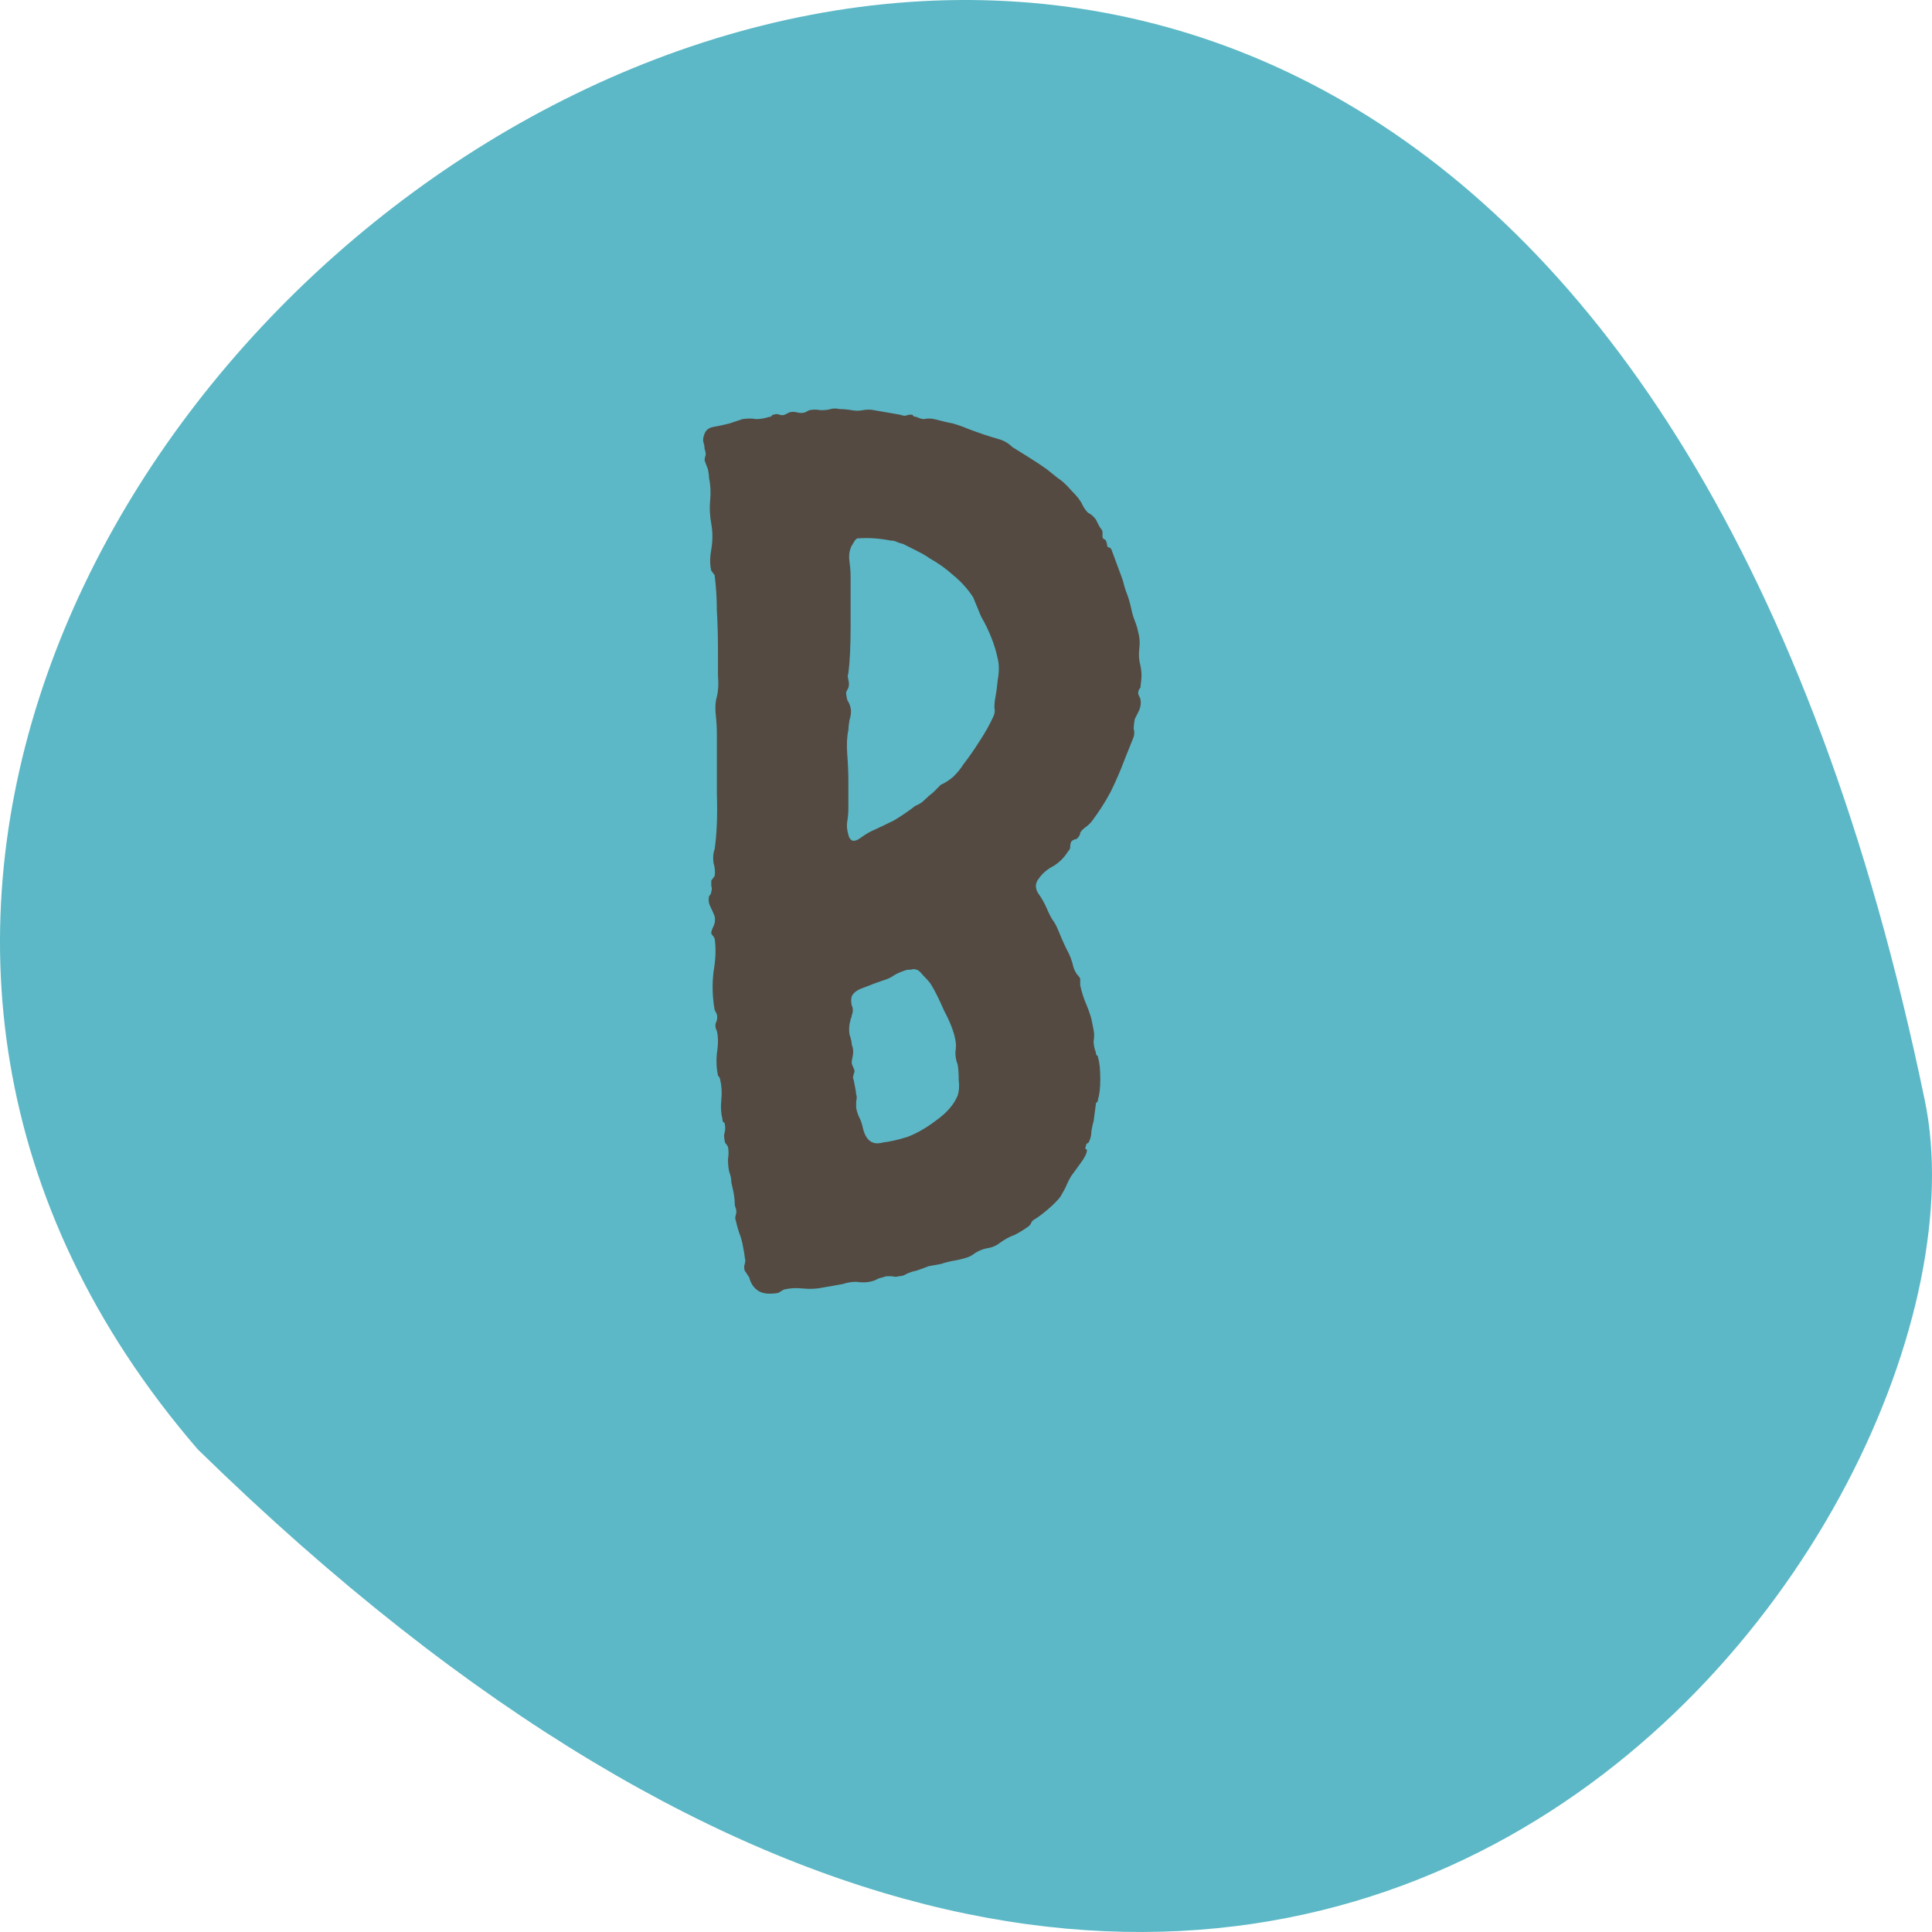
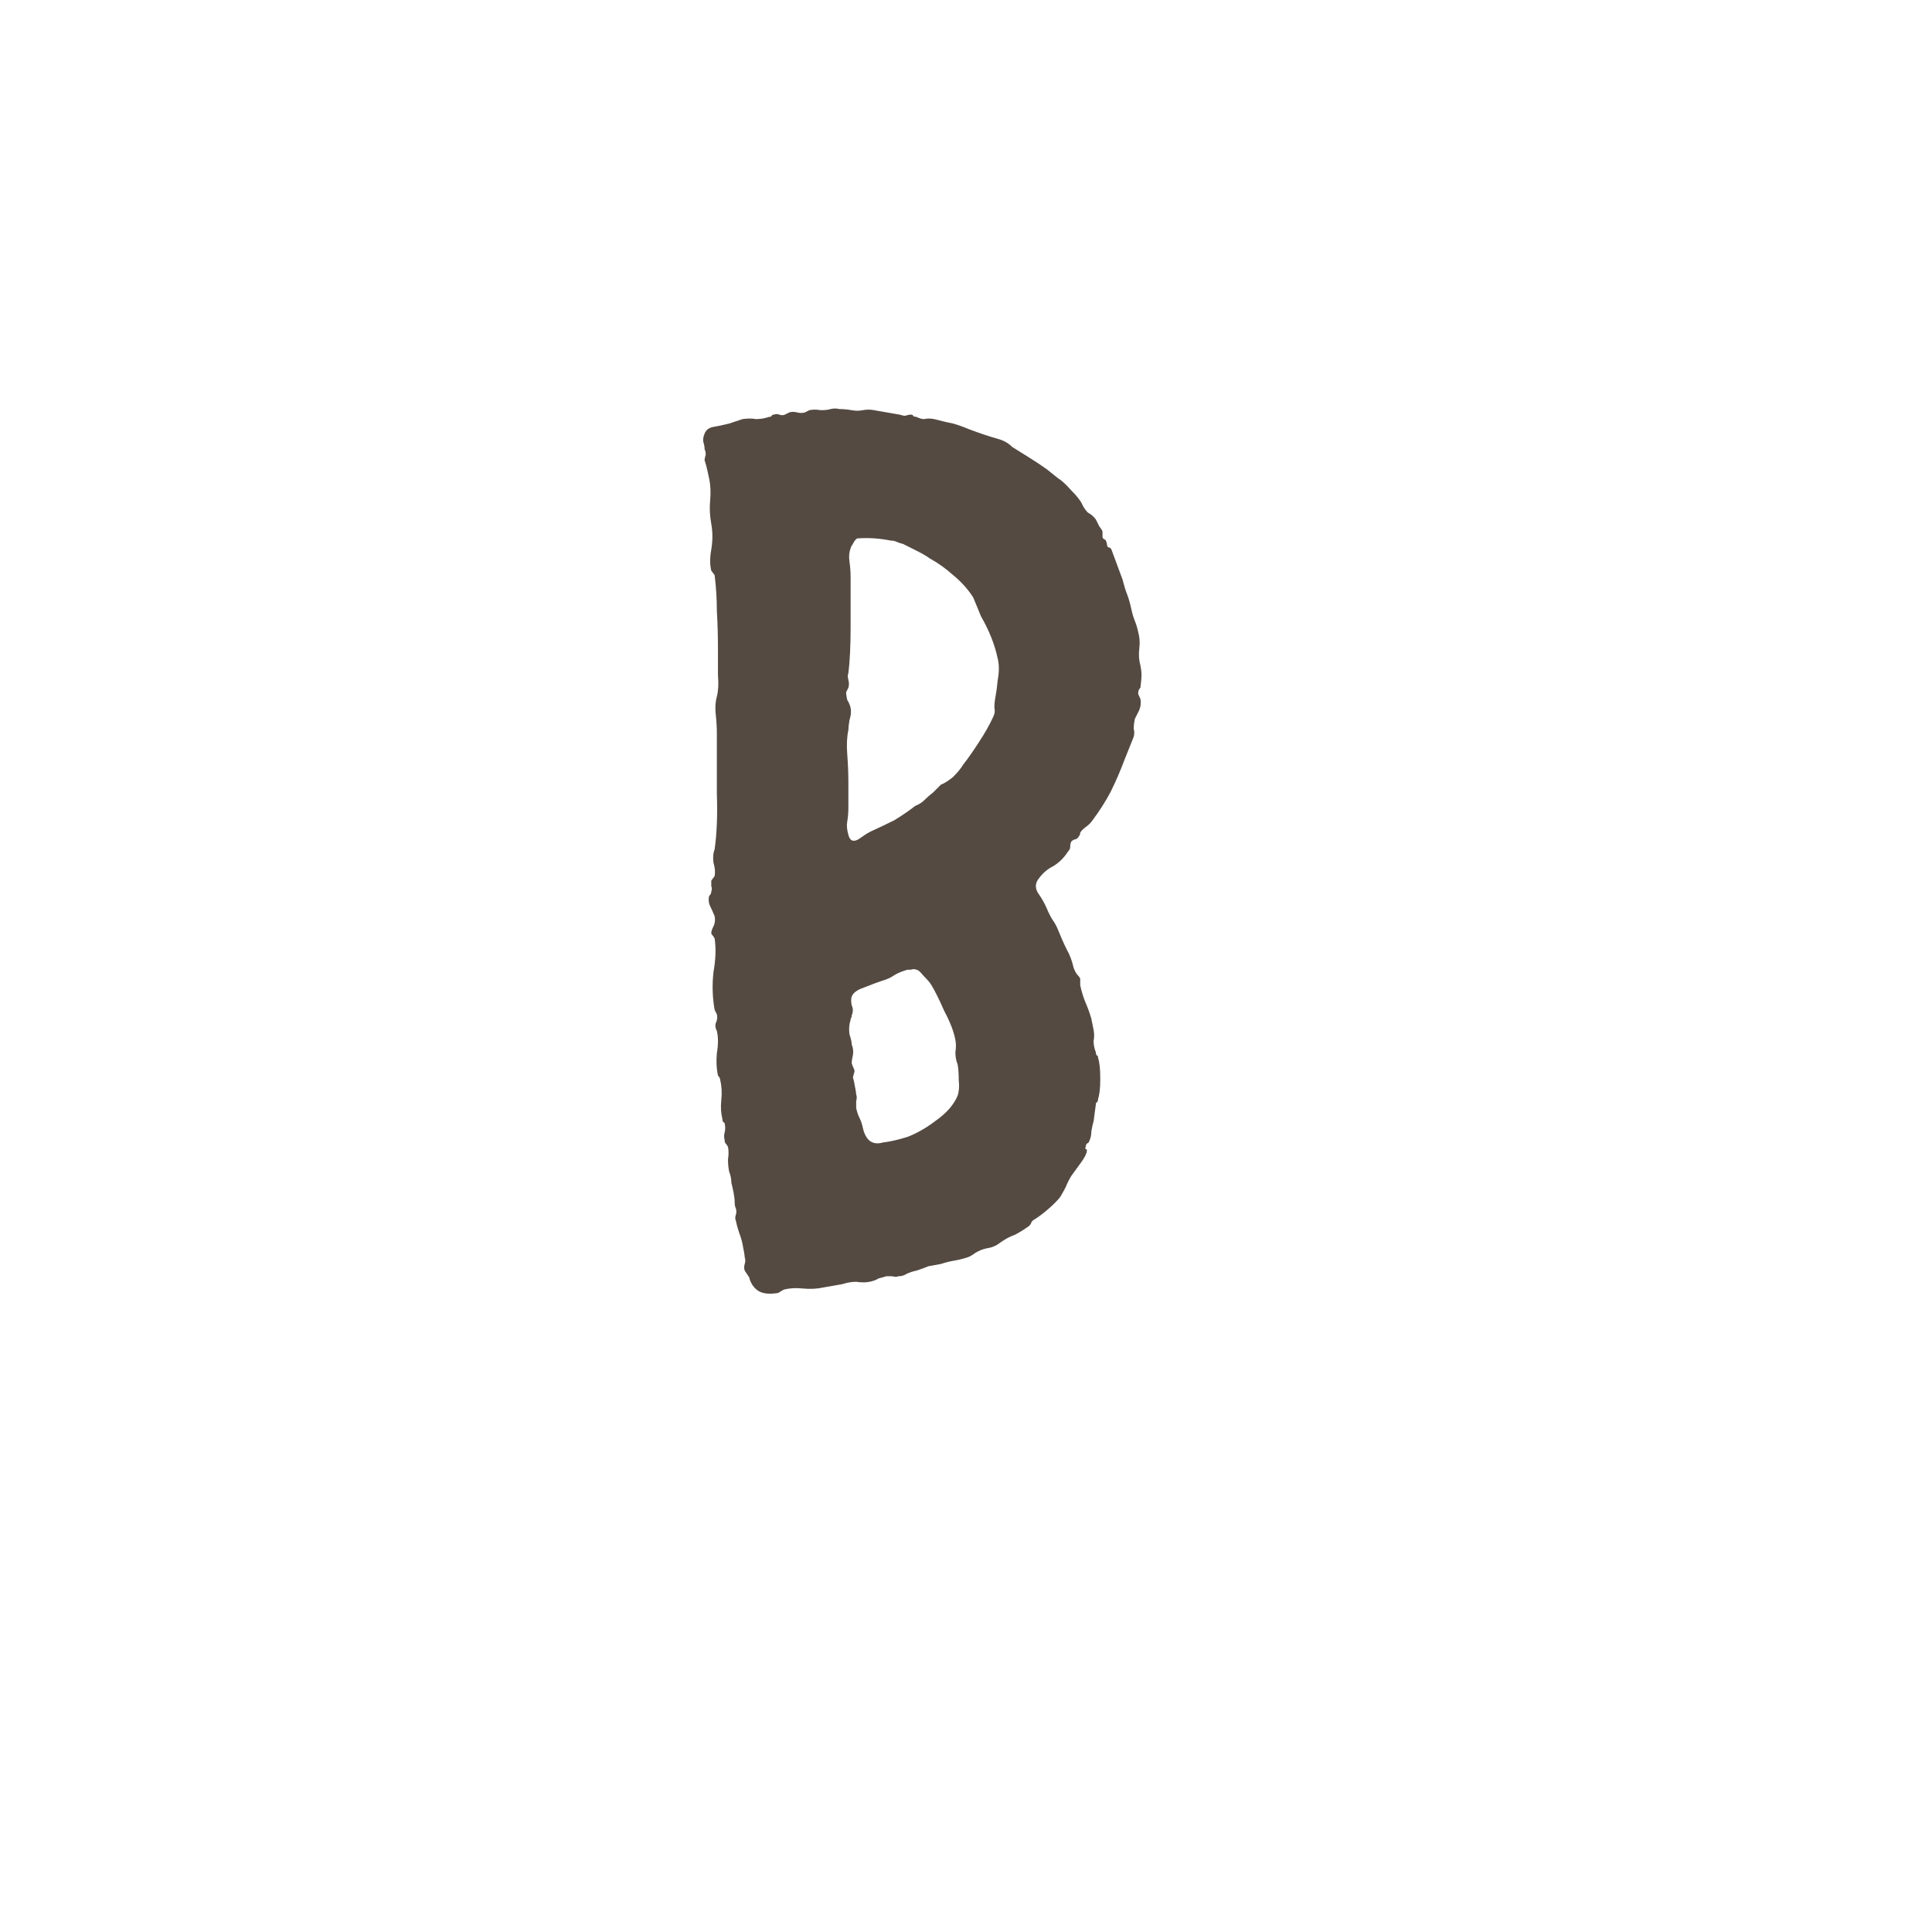
<svg xmlns="http://www.w3.org/2000/svg" width="260" height="260" viewBox="0 0 260 260" fill="none">
-   <path fill-rule="evenodd" clip-rule="evenodd" d="M26.614 195.047C-87.534 62.655 198.751 -143.284 259.04 148.133C270.696 204.403 175.22 340.377 26.614 195.047Z" fill="#5CB8C6" />
-   <path d="M111.771 55.05C112.171 54.95 112.571 54.95 112.971 55.05C113.471 55.05 114.021 55.1 114.621 55.2C115.121 55.3 115.621 55.3 116.121 55.2C116.621 55.1 117.121 55.1 117.621 55.2L121.071 55.8C121.371 55.9 121.621 55.95 121.821 55.95C122.121 55.85 122.371 55.8 122.571 55.8C122.771 55.8 122.871 55.85 122.871 55.95C122.971 56.05 123.121 56.1 123.321 56.1C123.721 56.3 124.071 56.4 124.371 56.4C124.771 56.3 125.221 56.3 125.721 56.4C126.121 56.5 126.521 56.6 126.921 56.7C127.321 56.8 127.771 56.9 128.271 57C128.971 57.2 129.671 57.45 130.371 57.75C131.171 58.05 131.871 58.3 132.471 58.5C133.071 58.7 133.721 58.9 134.421 59.1C135.121 59.3 135.721 59.65 136.221 60.15C137.021 60.65 137.821 61.15 138.621 61.65C139.421 62.15 140.171 62.65 140.871 63.15L142.371 64.35C142.871 64.65 143.471 65.2 144.171 66C144.971 66.8 145.471 67.45 145.671 67.95C145.871 68.35 146.121 68.7 146.421 69C146.821 69.2 147.171 69.5 147.471 69.9C147.571 70.1 147.721 70.4 147.921 70.8C148.221 71.2 148.371 71.45 148.371 71.55V72.3C148.471 72.5 148.571 72.6 148.671 72.6C148.771 72.6 148.871 72.8 148.971 73.2C148.971 73.4 149.021 73.55 149.121 73.65C149.321 73.65 149.471 73.75 149.571 73.95L151.071 78C151.271 78.8 151.471 79.45 151.671 79.95C151.871 80.45 152.071 81.15 152.271 82.05C152.371 82.55 152.521 83.05 152.721 83.55C152.921 84.05 153.071 84.55 153.171 85.05C153.371 85.75 153.421 86.5 153.321 87.3C153.221 88.1 153.271 88.85 153.471 89.55C153.571 90.05 153.621 90.5 153.621 90.9C153.621 91.2 153.571 91.75 153.471 92.55C153.271 92.75 153.171 93 153.171 93.3C153.171 93.4 153.271 93.65 153.471 94.05C153.571 94.55 153.521 95.05 153.321 95.55C153.121 95.95 152.921 96.35 152.721 96.75C152.621 97.25 152.571 97.7 152.571 98.1C152.671 98.4 152.671 98.75 152.571 99.15L151.371 102.15C150.771 103.75 150.121 105.25 149.421 106.65C148.721 107.95 147.921 109.2 147.021 110.4C146.821 110.7 146.521 111 146.121 111.3C145.821 111.5 145.571 111.75 145.371 112.05C145.371 112.25 145.321 112.4 145.221 112.5C145.121 112.7 144.971 112.85 144.771 112.95C144.571 112.95 144.371 113.05 144.171 113.25C144.071 113.45 144.021 113.7 144.021 114C144.021 114.2 143.921 114.4 143.721 114.6C143.221 115.4 142.571 116.05 141.771 116.55C140.971 116.95 140.321 117.5 139.821 118.2C139.321 118.8 139.271 119.45 139.671 120.15C140.171 120.85 140.571 121.55 140.871 122.25C141.071 122.75 141.321 123.25 141.621 123.75C141.921 124.15 142.171 124.6 142.371 125.1C142.771 126.1 143.171 127 143.571 127.8C143.971 128.5 144.271 129.3 144.471 130.2C144.571 130.5 144.721 130.8 144.921 131.1C145.121 131.3 145.271 131.5 145.371 131.7V132.6C145.571 133.5 145.821 134.3 146.121 135C146.421 135.7 146.671 136.4 146.871 137.1L147.171 138.6C147.271 139.1 147.271 139.6 147.171 140.1C147.171 140.6 147.271 141.1 147.471 141.6C147.471 141.8 147.521 141.95 147.621 142.05C147.721 142.05 147.771 142.15 147.771 142.35C147.971 142.95 148.071 143.9 148.071 145.2C148.071 146.4 147.971 147.3 147.771 147.9C147.771 148.1 147.721 148.25 147.621 148.35C147.521 148.35 147.471 148.45 147.471 148.65L147.171 150.9C147.071 151.2 146.971 151.65 146.871 152.25C146.871 152.75 146.771 153.2 146.571 153.6C146.571 153.7 146.471 153.8 146.271 153.9C146.171 154 146.121 154.15 146.121 154.35C146.021 154.45 146.021 154.55 146.121 154.65C146.221 154.65 146.271 154.7 146.271 154.8C146.271 155.2 145.971 155.8 145.371 156.6C144.871 157.3 144.471 157.85 144.171 158.25C143.871 158.75 143.621 159.25 143.421 159.75C143.221 160.15 142.971 160.6 142.671 161.1C142.271 161.6 141.721 162.15 141.021 162.75C140.321 163.35 139.721 163.8 139.221 164.1C139.021 164.2 138.871 164.35 138.771 164.55C138.771 164.65 138.671 164.8 138.471 165C137.771 165.5 137.121 165.9 136.521 166.2C135.921 166.4 135.271 166.75 134.571 167.25C134.071 167.65 133.471 167.9 132.771 168C132.271 168.1 131.771 168.3 131.271 168.6C130.871 168.9 130.521 169.1 130.221 169.2C129.621 169.4 129.021 169.55 128.421 169.65C127.821 169.75 127.221 169.9 126.621 170.1C126.121 170.2 125.571 170.3 124.971 170.4C124.471 170.6 123.921 170.8 123.321 171C122.821 171.1 122.371 171.25 121.971 171.45C121.671 171.65 121.321 171.75 120.921 171.75C120.721 171.85 120.421 171.85 120.021 171.75C119.721 171.75 119.471 171.75 119.271 171.75C118.971 171.85 118.621 171.95 118.221 172.05C117.921 172.25 117.521 172.4 117.021 172.5C116.521 172.6 115.921 172.6 115.221 172.5C114.621 172.5 114.021 172.6 113.421 172.8L110.871 173.25C109.971 173.45 109.021 173.5 108.021 173.4C107.121 173.3 106.271 173.35 105.471 173.55L104.721 174C103.521 174.2 102.621 174.1 102.021 173.7C101.421 173.3 101.021 172.7 100.821 171.9L100.221 171C100.121 170.7 100.121 170.4 100.221 170.1C100.321 169.8 100.321 169.5 100.221 169.2C100.221 169 100.121 168.4 99.921 167.4C99.82 166.9 99.671 166.4 99.471 165.9C99.27 165.3 99.121 164.75 99.02 164.25C98.921 164.05 98.921 163.8 99.02 163.5C99.121 163.2 99.121 162.9 99.02 162.6C98.921 162.4 98.871 162.15 98.871 161.85C98.871 161.45 98.82 161 98.721 160.5C98.621 160 98.52 159.55 98.421 159.15C98.421 158.65 98.32 158.15 98.121 157.65C98.02 157.15 97.971 156.6 97.971 156C98.07 155.4 98.07 154.85 97.971 154.35C97.871 154.15 97.77 154 97.671 153.9C97.57 153.8 97.52 153.65 97.52 153.45C97.421 153.05 97.421 152.7 97.52 152.4C97.621 152 97.621 151.6 97.52 151.2C97.52 151.1 97.471 151.05 97.371 151.05C97.27 150.95 97.221 150.8 97.221 150.6C97.02 149.8 96.971 148.95 97.07 148.05C97.171 147.05 97.121 146.15 96.921 145.35C96.921 145.15 96.82 144.95 96.621 144.75C96.421 143.85 96.371 142.85 96.471 141.75C96.671 140.55 96.671 139.55 96.471 138.75C96.27 138.35 96.221 138 96.32 137.7C96.52 137.3 96.57 136.9 96.471 136.5C96.27 136.1 96.171 135.9 96.171 135.9C95.871 134.2 95.82 132.5 96.02 130.8C96.32 129.1 96.371 127.6 96.171 126.3C96.07 126.1 95.971 125.95 95.871 125.85C95.77 125.75 95.721 125.65 95.721 125.55C95.721 125.35 95.82 125.05 96.02 124.65C96.221 124.25 96.27 123.8 96.171 123.3C95.971 122.8 95.77 122.35 95.57 121.95C95.371 121.55 95.32 121.1 95.421 120.6C95.621 120.4 95.721 120.2 95.721 120C95.82 119.7 95.82 119.45 95.721 119.25C95.721 118.95 95.721 118.7 95.721 118.5L96.171 117.9C96.27 117.4 96.221 116.8 96.02 116.1C95.921 115.4 95.971 114.8 96.171 114.3C96.471 112.2 96.57 109.7 96.471 106.8C96.471 103.9 96.471 101.2 96.471 98.7C96.471 97.9 96.421 97.05 96.32 96.15C96.221 95.25 96.27 94.45 96.471 93.75C96.671 92.95 96.721 92 96.621 90.9C96.621 89.8 96.621 88.7 96.621 87.6C96.621 85.6 96.57 83.8 96.471 82.2C96.471 80.6 96.371 79 96.171 77.4L95.721 76.8C95.52 76 95.52 75.05 95.721 73.95C95.921 72.75 95.921 71.6 95.721 70.5C95.52 69.4 95.471 68.35 95.57 67.35C95.671 66.25 95.621 65.25 95.421 64.35C95.421 64.05 95.371 63.65 95.27 63.15C95.07 62.65 94.921 62.25 94.82 61.95C94.82 61.75 94.871 61.5 94.971 61.2C94.971 60.9 94.921 60.65 94.82 60.45C94.82 60.15 94.77 59.85 94.671 59.55C94.57 59.25 94.621 58.85 94.82 58.35C95.02 57.85 95.421 57.55 96.02 57.45C96.621 57.35 97.32 57.2 98.121 57L99.921 56.4C100.621 56.3 101.221 56.3 101.721 56.4C102.321 56.4 102.921 56.3 103.521 56.1C103.721 56.1 103.821 56.05 103.821 55.95C103.921 55.85 104.021 55.8 104.121 55.8C104.421 55.7 104.671 55.7 104.871 55.8C105.171 55.9 105.421 55.9 105.621 55.8C105.621 55.8 105.821 55.7 106.221 55.5C106.521 55.4 106.871 55.4 107.271 55.5C107.671 55.6 108.021 55.6 108.321 55.5C108.321 55.5 108.521 55.4 108.921 55.2C109.421 55.1 109.921 55.1 110.421 55.2C111.021 55.2 111.471 55.15 111.771 55.05ZM114.471 73.8C114.271 74.3 114.221 74.9 114.321 75.6C114.421 76.3 114.471 77 114.471 77.7C114.471 79.7 114.471 81.95 114.471 84.45C114.471 86.95 114.371 89 114.171 90.6C114.071 90.8 114.071 91.1 114.171 91.5C114.271 91.9 114.271 92.25 114.171 92.55C113.971 92.95 113.871 93.15 113.871 93.15C113.871 93.45 113.921 93.8 114.021 94.2C114.221 94.5 114.371 94.85 114.471 95.25C114.571 95.75 114.521 96.3 114.321 96.9C114.221 97.5 114.171 97.95 114.171 98.25C113.971 99.15 113.921 100.25 114.021 101.55C114.121 102.85 114.171 104.1 114.171 105.3V108.75C114.171 109.35 114.121 109.95 114.021 110.55C113.921 111.05 113.971 111.65 114.171 112.35C114.371 113.15 114.821 113.35 115.521 112.95C116.221 112.45 116.771 112.1 117.171 111.9C118.271 111.4 119.321 110.9 120.321 110.4C121.321 109.8 122.271 109.15 123.171 108.45C123.671 108.25 124.071 108 124.371 107.7C124.771 107.3 125.171 106.95 125.571 106.65C125.771 106.45 125.921 106.3 126.021 106.2C126.221 106 126.421 105.8 126.621 105.6C127.121 105.4 127.671 105.05 128.271 104.55C128.871 103.95 129.321 103.4 129.621 102.9C130.321 102 131.021 101 131.721 99.9C132.521 98.7 133.171 97.55 133.671 96.45C133.871 96.05 133.921 95.65 133.821 95.25C133.821 94.75 133.871 94.25 133.971 93.75C134.071 93.25 134.171 92.5 134.271 91.5C134.471 90.4 134.471 89.45 134.271 88.65C133.871 86.75 133.121 84.85 132.021 82.95L130.971 80.4C130.271 79.3 129.371 78.3 128.271 77.4C127.271 76.5 126.221 75.75 125.121 75.15C124.721 74.85 124.121 74.5 123.321 74.1C122.521 73.7 121.921 73.4 121.521 73.2C121.121 73.1 120.821 73 120.621 72.9C120.421 72.8 120.171 72.75 119.871 72.75C118.371 72.45 116.921 72.35 115.521 72.45H115.371C115.171 72.55 114.971 72.8 114.771 73.2C114.571 73.5 114.471 73.7 114.471 73.8ZM118.671 132C118.071 132.2 117.271 132.5 116.271 132.9C115.371 133.2 114.821 133.6 114.621 134.1C114.521 134.4 114.521 134.8 114.621 135.3C114.821 135.7 114.821 136.15 114.621 136.65C114.621 136.85 114.571 137 114.471 137.1C114.471 137.1 114.471 137.15 114.471 137.25C114.271 137.85 114.221 138.5 114.321 139.2C114.521 139.8 114.621 140.25 114.621 140.55C114.821 141.05 114.871 141.55 114.771 142.05C114.671 142.45 114.621 142.8 114.621 143.1C114.721 143.4 114.821 143.65 114.921 143.85C115.021 144.05 115.021 144.25 114.921 144.45C114.821 144.85 114.771 145.05 114.771 145.05C114.771 144.95 114.821 145.1 114.921 145.5C115.121 146.5 115.221 147.1 115.221 147.3C115.321 147.5 115.321 147.8 115.221 148.2C115.221 148.6 115.221 148.9 115.221 149.1C115.321 149.6 115.471 150.05 115.671 150.45C115.871 150.85 116.021 151.3 116.121 151.8C116.521 153.5 117.421 154.15 118.821 153.75C119.721 153.65 120.821 153.4 122.121 153C123.421 152.5 124.721 151.75 126.021 150.75C127.421 149.75 128.371 148.65 128.871 147.45C129.071 146.85 129.121 146.15 129.021 145.35C129.021 144.45 128.971 143.75 128.871 143.25C128.671 142.75 128.571 142.2 128.571 141.6C128.671 141 128.671 140.45 128.571 139.95C128.371 138.85 127.871 137.55 127.071 136.05C126.371 134.45 125.771 133.25 125.271 132.45C125.071 132.15 124.721 131.75 124.221 131.25C123.821 130.75 123.521 130.5 123.321 130.5C123.121 130.4 122.871 130.4 122.571 130.5C122.371 130.5 122.221 130.5 122.121 130.5C121.421 130.7 120.821 130.95 120.321 131.25C119.921 131.55 119.371 131.8 118.671 132Z" fill="#544A42" />
+   <path d="M111.771 55.05C112.171 54.95 112.571 54.95 112.971 55.05C113.471 55.05 114.021 55.1 114.621 55.2C115.121 55.3 115.621 55.3 116.121 55.2C116.621 55.1 117.121 55.1 117.621 55.2L121.071 55.8C121.371 55.9 121.621 55.95 121.821 55.95C122.121 55.85 122.371 55.8 122.571 55.8C122.771 55.8 122.871 55.85 122.871 55.95C122.971 56.05 123.121 56.1 123.321 56.1C123.721 56.3 124.071 56.4 124.371 56.4C124.771 56.3 125.221 56.3 125.721 56.4C126.121 56.5 126.521 56.6 126.921 56.7C127.321 56.8 127.771 56.9 128.271 57C128.971 57.2 129.671 57.45 130.371 57.75C131.171 58.05 131.871 58.3 132.471 58.5C133.071 58.7 133.721 58.9 134.421 59.1C135.121 59.3 135.721 59.65 136.221 60.15C137.021 60.65 137.821 61.15 138.621 61.65C139.421 62.15 140.171 62.65 140.871 63.15L142.371 64.35C142.871 64.65 143.471 65.2 144.171 66C144.971 66.8 145.471 67.45 145.671 67.95C145.871 68.35 146.121 68.7 146.421 69C146.821 69.2 147.171 69.5 147.471 69.9C147.571 70.1 147.721 70.4 147.921 70.8C148.221 71.2 148.371 71.45 148.371 71.55V72.3C148.471 72.5 148.571 72.6 148.671 72.6C148.771 72.6 148.871 72.8 148.971 73.2C148.971 73.4 149.021 73.55 149.121 73.65C149.321 73.65 149.471 73.75 149.571 73.95L151.071 78C151.271 78.8 151.471 79.45 151.671 79.95C151.871 80.45 152.071 81.15 152.271 82.05C152.371 82.55 152.521 83.05 152.721 83.55C152.921 84.05 153.071 84.55 153.171 85.05C153.371 85.75 153.421 86.5 153.321 87.3C153.221 88.1 153.271 88.85 153.471 89.55C153.571 90.05 153.621 90.5 153.621 90.9C153.621 91.2 153.571 91.75 153.471 92.55C153.271 92.75 153.171 93 153.171 93.3C153.171 93.4 153.271 93.65 153.471 94.05C153.571 94.55 153.521 95.05 153.321 95.55C153.121 95.95 152.921 96.35 152.721 96.75C152.621 97.25 152.571 97.7 152.571 98.1C152.671 98.4 152.671 98.75 152.571 99.15L151.371 102.15C150.771 103.75 150.121 105.25 149.421 106.65C148.721 107.95 147.921 109.2 147.021 110.4C146.821 110.7 146.521 111 146.121 111.3C145.821 111.5 145.571 111.75 145.371 112.05C145.371 112.25 145.321 112.4 145.221 112.5C145.121 112.7 144.971 112.85 144.771 112.95C144.571 112.95 144.371 113.05 144.171 113.25C144.071 113.45 144.021 113.7 144.021 114C144.021 114.2 143.921 114.4 143.721 114.6C143.221 115.4 142.571 116.05 141.771 116.55C140.971 116.95 140.321 117.5 139.821 118.2C139.321 118.8 139.271 119.45 139.671 120.15C140.171 120.85 140.571 121.55 140.871 122.25C141.071 122.75 141.321 123.25 141.621 123.75C141.921 124.15 142.171 124.6 142.371 125.1C142.771 126.1 143.171 127 143.571 127.8C143.971 128.5 144.271 129.3 144.471 130.2C144.571 130.5 144.721 130.8 144.921 131.1C145.121 131.3 145.271 131.5 145.371 131.7V132.6C145.571 133.5 145.821 134.3 146.121 135C146.421 135.7 146.671 136.4 146.871 137.1L147.171 138.6C147.271 139.1 147.271 139.6 147.171 140.1C147.171 140.6 147.271 141.1 147.471 141.6C147.471 141.8 147.521 141.95 147.621 142.05C147.721 142.05 147.771 142.15 147.771 142.35C147.971 142.95 148.071 143.9 148.071 145.2C148.071 146.4 147.971 147.3 147.771 147.9C147.771 148.1 147.721 148.25 147.621 148.35C147.521 148.35 147.471 148.45 147.471 148.65L147.171 150.9C147.071 151.2 146.971 151.65 146.871 152.25C146.871 152.75 146.771 153.2 146.571 153.6C146.571 153.7 146.471 153.8 146.271 153.9C146.171 154 146.121 154.15 146.121 154.35C146.021 154.45 146.021 154.55 146.121 154.65C146.221 154.65 146.271 154.7 146.271 154.8C146.271 155.2 145.971 155.8 145.371 156.6C144.871 157.3 144.471 157.85 144.171 158.25C143.871 158.75 143.621 159.25 143.421 159.75C143.221 160.15 142.971 160.6 142.671 161.1C142.271 161.6 141.721 162.15 141.021 162.75C140.321 163.35 139.721 163.8 139.221 164.1C139.021 164.2 138.871 164.35 138.771 164.55C138.771 164.65 138.671 164.8 138.471 165C137.771 165.5 137.121 165.9 136.521 166.2C135.921 166.4 135.271 166.75 134.571 167.25C134.071 167.65 133.471 167.9 132.771 168C132.271 168.1 131.771 168.3 131.271 168.6C130.871 168.9 130.521 169.1 130.221 169.2C129.621 169.4 129.021 169.55 128.421 169.65C127.821 169.75 127.221 169.9 126.621 170.1C126.121 170.2 125.571 170.3 124.971 170.4C124.471 170.6 123.921 170.8 123.321 171C122.821 171.1 122.371 171.25 121.971 171.45C121.671 171.65 121.321 171.75 120.921 171.75C120.721 171.85 120.421 171.85 120.021 171.75C119.721 171.75 119.471 171.75 119.271 171.75C118.971 171.85 118.621 171.95 118.221 172.05C117.921 172.25 117.521 172.4 117.021 172.5C116.521 172.6 115.921 172.6 115.221 172.5C114.621 172.5 114.021 172.6 113.421 172.8L110.871 173.25C109.971 173.45 109.021 173.5 108.021 173.4C107.121 173.3 106.271 173.35 105.471 173.55L104.721 174C103.521 174.2 102.621 174.1 102.021 173.7C101.421 173.3 101.021 172.7 100.821 171.9L100.221 171C100.121 170.7 100.121 170.4 100.221 170.1C100.321 169.8 100.321 169.5 100.221 169.2C100.221 169 100.121 168.4 99.921 167.4C99.82 166.9 99.671 166.4 99.471 165.9C99.27 165.3 99.121 164.75 99.02 164.25C98.921 164.05 98.921 163.8 99.02 163.5C99.121 163.2 99.121 162.9 99.02 162.6C98.921 162.4 98.871 162.15 98.871 161.85C98.871 161.45 98.82 161 98.721 160.5C98.621 160 98.52 159.55 98.421 159.15C98.421 158.65 98.32 158.15 98.121 157.65C98.02 157.15 97.971 156.6 97.971 156C98.07 155.4 98.07 154.85 97.971 154.35C97.871 154.15 97.77 154 97.671 153.9C97.57 153.8 97.52 153.65 97.52 153.45C97.421 153.05 97.421 152.7 97.52 152.4C97.621 152 97.621 151.6 97.52 151.2C97.52 151.1 97.471 151.05 97.371 151.05C97.27 150.95 97.221 150.8 97.221 150.6C97.02 149.8 96.971 148.95 97.07 148.05C97.171 147.05 97.121 146.15 96.921 145.35C96.921 145.15 96.82 144.95 96.621 144.75C96.421 143.85 96.371 142.85 96.471 141.75C96.671 140.55 96.671 139.55 96.471 138.75C96.27 138.35 96.221 138 96.32 137.7C96.52 137.3 96.57 136.9 96.471 136.5C96.27 136.1 96.171 135.9 96.171 135.9C95.871 134.2 95.82 132.5 96.02 130.8C96.32 129.1 96.371 127.6 96.171 126.3C96.07 126.1 95.971 125.95 95.871 125.85C95.77 125.75 95.721 125.65 95.721 125.55C95.721 125.35 95.82 125.05 96.02 124.65C96.221 124.25 96.27 123.8 96.171 123.3C95.971 122.8 95.77 122.35 95.57 121.95C95.371 121.55 95.32 121.1 95.421 120.6C95.621 120.4 95.721 120.2 95.721 120C95.82 119.7 95.82 119.45 95.721 119.25C95.721 118.95 95.721 118.7 95.721 118.5L96.171 117.9C96.27 117.4 96.221 116.8 96.02 116.1C95.921 115.4 95.971 114.8 96.171 114.3C96.471 112.2 96.57 109.7 96.471 106.8C96.471 103.9 96.471 101.2 96.471 98.7C96.471 97.9 96.421 97.05 96.32 96.15C96.221 95.25 96.27 94.45 96.471 93.75C96.671 92.95 96.721 92 96.621 90.9C96.621 89.8 96.621 88.7 96.621 87.6C96.621 85.6 96.57 83.8 96.471 82.2C96.471 80.6 96.371 79 96.171 77.4L95.721 76.8C95.52 76 95.52 75.05 95.721 73.95C95.921 72.75 95.921 71.6 95.721 70.5C95.52 69.4 95.471 68.35 95.57 67.35C95.671 66.25 95.621 65.25 95.421 64.35C95.07 62.65 94.921 62.25 94.82 61.95C94.82 61.75 94.871 61.5 94.971 61.2C94.971 60.9 94.921 60.65 94.82 60.45C94.82 60.15 94.77 59.85 94.671 59.55C94.57 59.25 94.621 58.85 94.82 58.35C95.02 57.85 95.421 57.55 96.02 57.45C96.621 57.35 97.32 57.2 98.121 57L99.921 56.4C100.621 56.3 101.221 56.3 101.721 56.4C102.321 56.4 102.921 56.3 103.521 56.1C103.721 56.1 103.821 56.05 103.821 55.95C103.921 55.85 104.021 55.8 104.121 55.8C104.421 55.7 104.671 55.7 104.871 55.8C105.171 55.9 105.421 55.9 105.621 55.8C105.621 55.8 105.821 55.7 106.221 55.5C106.521 55.4 106.871 55.4 107.271 55.5C107.671 55.6 108.021 55.6 108.321 55.5C108.321 55.5 108.521 55.4 108.921 55.2C109.421 55.1 109.921 55.1 110.421 55.2C111.021 55.2 111.471 55.15 111.771 55.05ZM114.471 73.8C114.271 74.3 114.221 74.9 114.321 75.6C114.421 76.3 114.471 77 114.471 77.7C114.471 79.7 114.471 81.95 114.471 84.45C114.471 86.95 114.371 89 114.171 90.6C114.071 90.8 114.071 91.1 114.171 91.5C114.271 91.9 114.271 92.25 114.171 92.55C113.971 92.95 113.871 93.15 113.871 93.15C113.871 93.45 113.921 93.8 114.021 94.2C114.221 94.5 114.371 94.85 114.471 95.25C114.571 95.75 114.521 96.3 114.321 96.9C114.221 97.5 114.171 97.95 114.171 98.25C113.971 99.15 113.921 100.25 114.021 101.55C114.121 102.85 114.171 104.1 114.171 105.3V108.75C114.171 109.35 114.121 109.95 114.021 110.55C113.921 111.05 113.971 111.65 114.171 112.35C114.371 113.15 114.821 113.35 115.521 112.95C116.221 112.45 116.771 112.1 117.171 111.9C118.271 111.4 119.321 110.9 120.321 110.4C121.321 109.8 122.271 109.15 123.171 108.45C123.671 108.25 124.071 108 124.371 107.7C124.771 107.3 125.171 106.95 125.571 106.65C125.771 106.45 125.921 106.3 126.021 106.2C126.221 106 126.421 105.8 126.621 105.6C127.121 105.4 127.671 105.05 128.271 104.55C128.871 103.95 129.321 103.4 129.621 102.9C130.321 102 131.021 101 131.721 99.9C132.521 98.7 133.171 97.55 133.671 96.45C133.871 96.05 133.921 95.65 133.821 95.25C133.821 94.75 133.871 94.25 133.971 93.75C134.071 93.25 134.171 92.5 134.271 91.5C134.471 90.4 134.471 89.45 134.271 88.65C133.871 86.75 133.121 84.85 132.021 82.95L130.971 80.4C130.271 79.3 129.371 78.3 128.271 77.4C127.271 76.5 126.221 75.75 125.121 75.15C124.721 74.85 124.121 74.5 123.321 74.1C122.521 73.7 121.921 73.4 121.521 73.2C121.121 73.1 120.821 73 120.621 72.9C120.421 72.8 120.171 72.75 119.871 72.75C118.371 72.45 116.921 72.35 115.521 72.45H115.371C115.171 72.55 114.971 72.8 114.771 73.2C114.571 73.5 114.471 73.7 114.471 73.8ZM118.671 132C118.071 132.2 117.271 132.5 116.271 132.9C115.371 133.2 114.821 133.6 114.621 134.1C114.521 134.4 114.521 134.8 114.621 135.3C114.821 135.7 114.821 136.15 114.621 136.65C114.621 136.85 114.571 137 114.471 137.1C114.471 137.1 114.471 137.15 114.471 137.25C114.271 137.85 114.221 138.5 114.321 139.2C114.521 139.8 114.621 140.25 114.621 140.55C114.821 141.05 114.871 141.55 114.771 142.05C114.671 142.45 114.621 142.8 114.621 143.1C114.721 143.4 114.821 143.65 114.921 143.85C115.021 144.05 115.021 144.25 114.921 144.45C114.821 144.85 114.771 145.05 114.771 145.05C114.771 144.95 114.821 145.1 114.921 145.5C115.121 146.5 115.221 147.1 115.221 147.3C115.321 147.5 115.321 147.8 115.221 148.2C115.221 148.6 115.221 148.9 115.221 149.1C115.321 149.6 115.471 150.05 115.671 150.45C115.871 150.85 116.021 151.3 116.121 151.8C116.521 153.5 117.421 154.15 118.821 153.75C119.721 153.65 120.821 153.4 122.121 153C123.421 152.5 124.721 151.75 126.021 150.75C127.421 149.75 128.371 148.65 128.871 147.45C129.071 146.85 129.121 146.15 129.021 145.35C129.021 144.45 128.971 143.75 128.871 143.25C128.671 142.75 128.571 142.2 128.571 141.6C128.671 141 128.671 140.45 128.571 139.95C128.371 138.85 127.871 137.55 127.071 136.05C126.371 134.45 125.771 133.25 125.271 132.45C125.071 132.15 124.721 131.75 124.221 131.25C123.821 130.75 123.521 130.5 123.321 130.5C123.121 130.4 122.871 130.4 122.571 130.5C122.371 130.5 122.221 130.5 122.121 130.5C121.421 130.7 120.821 130.95 120.321 131.25C119.921 131.55 119.371 131.8 118.671 132Z" fill="#544A42" />
</svg>